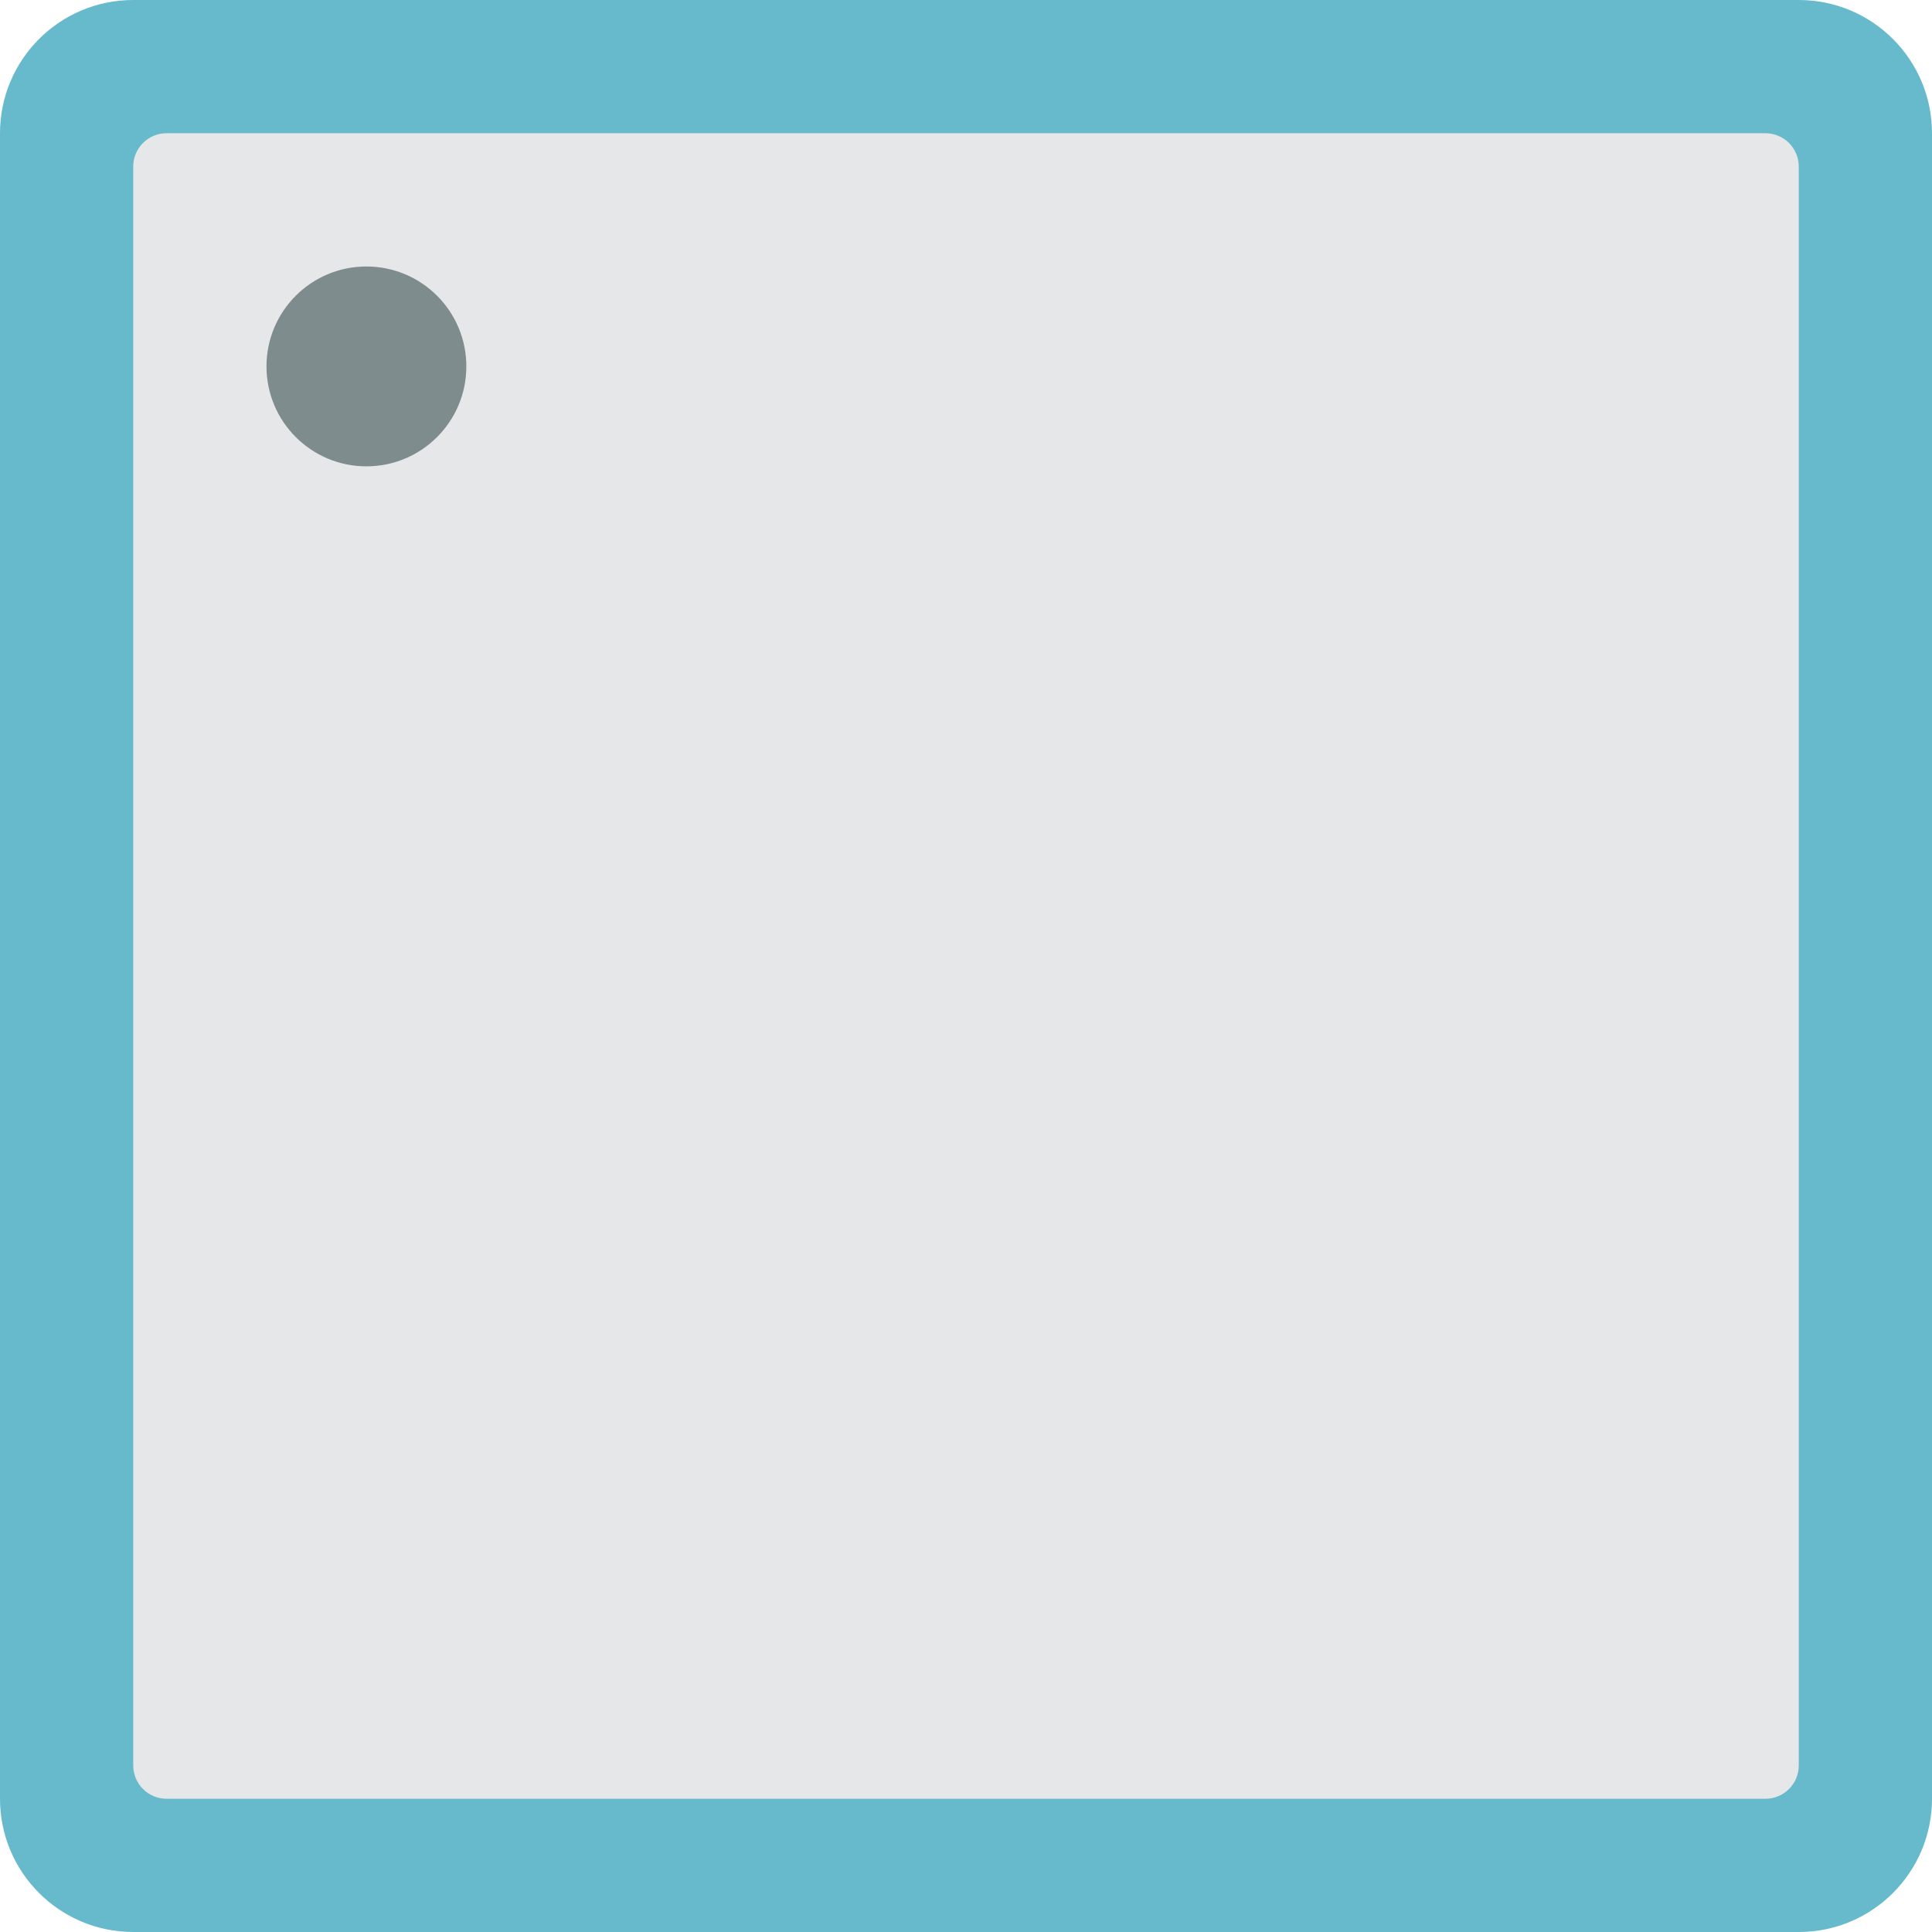
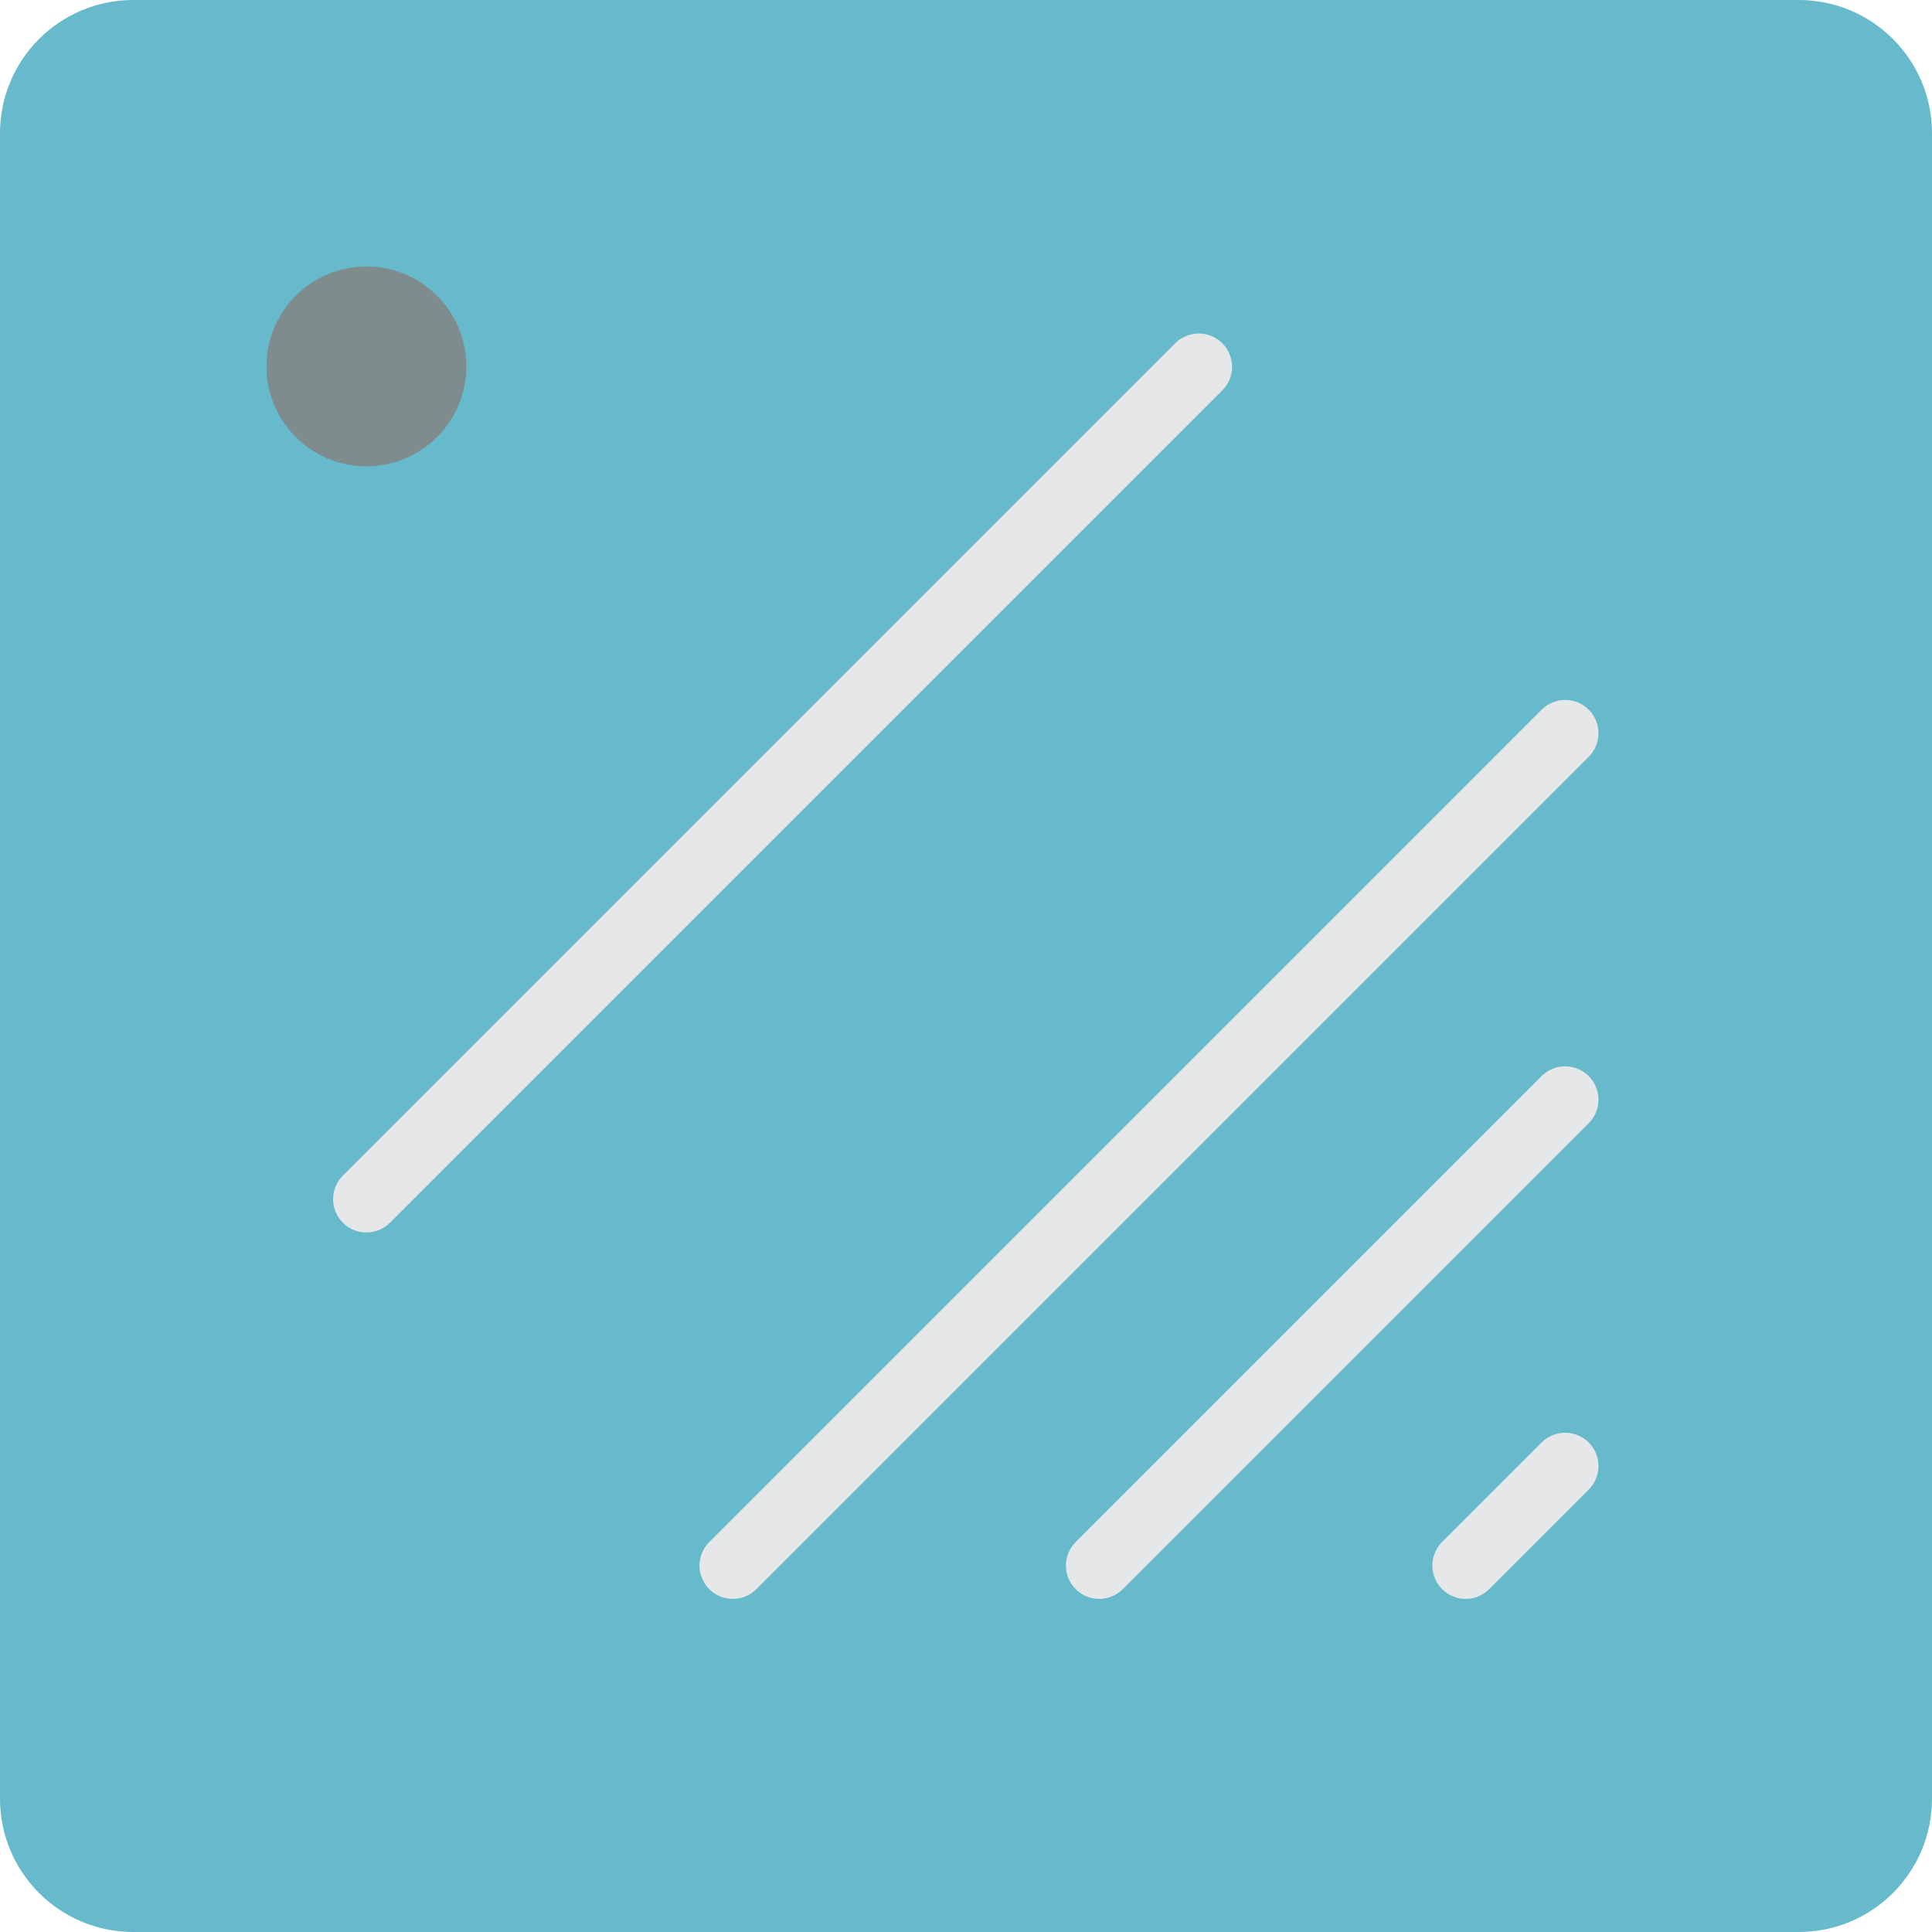
<svg xmlns="http://www.w3.org/2000/svg" fill="#000000" height="512" preserveAspectRatio="xMidYMid meet" version="1" viewBox="0.0 0.0 512.0 512.0" width="512" zoomAndPan="magnify">
  <g>
    <g id="change1_1">
      <path d="M 35.309 0 L 476.691 0 C 496.191 0 512 15.809 512 35.309 L 512 476.691 C 512 496.191 496.191 512 476.691 512 L 35.309 512 C 15.809 512 0 496.191 0 476.691 L 0 35.309 C 0 15.809 15.809 0 35.309 0 Z M 35.309 0" fill="#67b9cc" />
    </g>
    <g id="change2_1">
-       <path d="M 476.691 44.137 L 476.691 467.863 C 476.691 472.738 472.738 476.691 467.863 476.691 L 44.137 476.691 C 39.262 476.691 35.309 472.738 35.309 467.863 L 35.309 44.137 C 35.309 39.262 39.262 35.309 44.137 35.309 L 467.863 35.309 C 472.738 35.309 476.691 39.262 476.691 44.137 Z M 476.691 44.137" fill="#e6e7e8" />
-     </g>
+       </g>
    <g id="change3_1">
      <path d="M 123.586 97.102 C 123.586 111.73 111.73 123.586 97.102 123.586 C 82.477 123.586 70.621 111.73 70.621 97.102 C 70.621 82.477 82.477 70.621 97.102 70.621 C 111.73 70.621 123.586 82.477 123.586 97.102 Z M 123.586 97.102" fill="#7f8c8d" />
    </g>
    <g id="change4_1">
-       <path d="M 97.102 423.723 C 93.535 423.723 90.316 421.574 88.949 418.273 C 87.582 414.977 88.34 411.18 90.863 408.656 L 408.656 90.863 C 412.121 87.516 417.625 87.566 421.031 90.969 C 424.434 94.375 424.484 99.879 421.137 103.344 L 103.344 421.137 C 101.691 422.797 99.445 423.727 97.102 423.723 Z M 97.102 423.723" fill="#e6e7e8" />
-     </g>
+       </g>
    <g id="change4_2">
      <path d="M 194.207 423.723 C 190.637 423.723 187.418 421.574 186.055 418.273 C 184.688 414.977 185.441 411.18 187.965 408.656 L 408.656 187.965 C 412.121 184.621 417.625 184.668 421.031 188.074 C 424.434 191.477 424.484 196.984 421.137 200.449 L 200.449 421.137 C 198.793 422.797 196.547 423.727 194.207 423.723 Z M 194.207 423.723" fill="#e6e7e8" />
    </g>
    <g id="change4_3">
      <path d="M 291.309 423.723 C 287.742 423.723 284.523 421.574 283.156 418.273 C 281.789 414.977 282.547 411.18 285.07 408.656 L 408.656 285.07 C 412.121 281.723 417.625 281.773 421.031 285.176 C 424.434 288.582 424.484 294.086 421.137 297.551 L 297.551 421.137 C 295.898 422.797 293.652 423.727 291.309 423.723 Z M 291.309 423.723" fill="#e6e7e8" />
    </g>
    <g id="change4_4">
      <path d="M 388.414 423.723 C 384.844 423.723 381.625 421.574 380.262 418.273 C 378.895 414.977 379.648 411.18 382.172 408.656 L 408.656 382.172 C 412.121 378.828 417.625 378.875 421.031 382.281 C 424.434 385.684 424.484 391.191 421.137 394.656 L 394.656 421.137 C 393 422.797 390.754 423.727 388.414 423.723 Z M 388.414 423.723" fill="#e6e7e8" />
    </g>
    <g id="change4_5">
-       <path d="M 97.102 229.516 C 93.535 229.516 90.316 227.367 88.949 224.066 C 87.582 220.77 88.34 216.973 90.863 214.449 L 214.449 90.863 C 217.914 87.516 223.418 87.566 226.824 90.969 C 230.227 94.375 230.277 99.879 226.93 103.344 L 103.344 226.93 C 101.691 228.59 99.445 229.52 97.102 229.516 Z M 97.102 229.516" fill="#e6e7e8" />
-     </g>
+       </g>
    <g id="change4_6">
      <path d="M 97.102 326.621 C 93.535 326.621 90.316 324.469 88.949 321.172 C 87.582 317.871 88.34 314.078 90.863 311.551 L 311.551 90.863 C 315.016 87.516 320.523 87.566 323.926 90.969 C 327.332 94.375 327.379 99.879 324.035 103.344 L 103.344 324.035 C 101.691 325.691 99.445 326.625 97.102 326.621 Z M 97.102 326.621" fill="#e6e7e8" />
    </g>
  </g>
</svg>